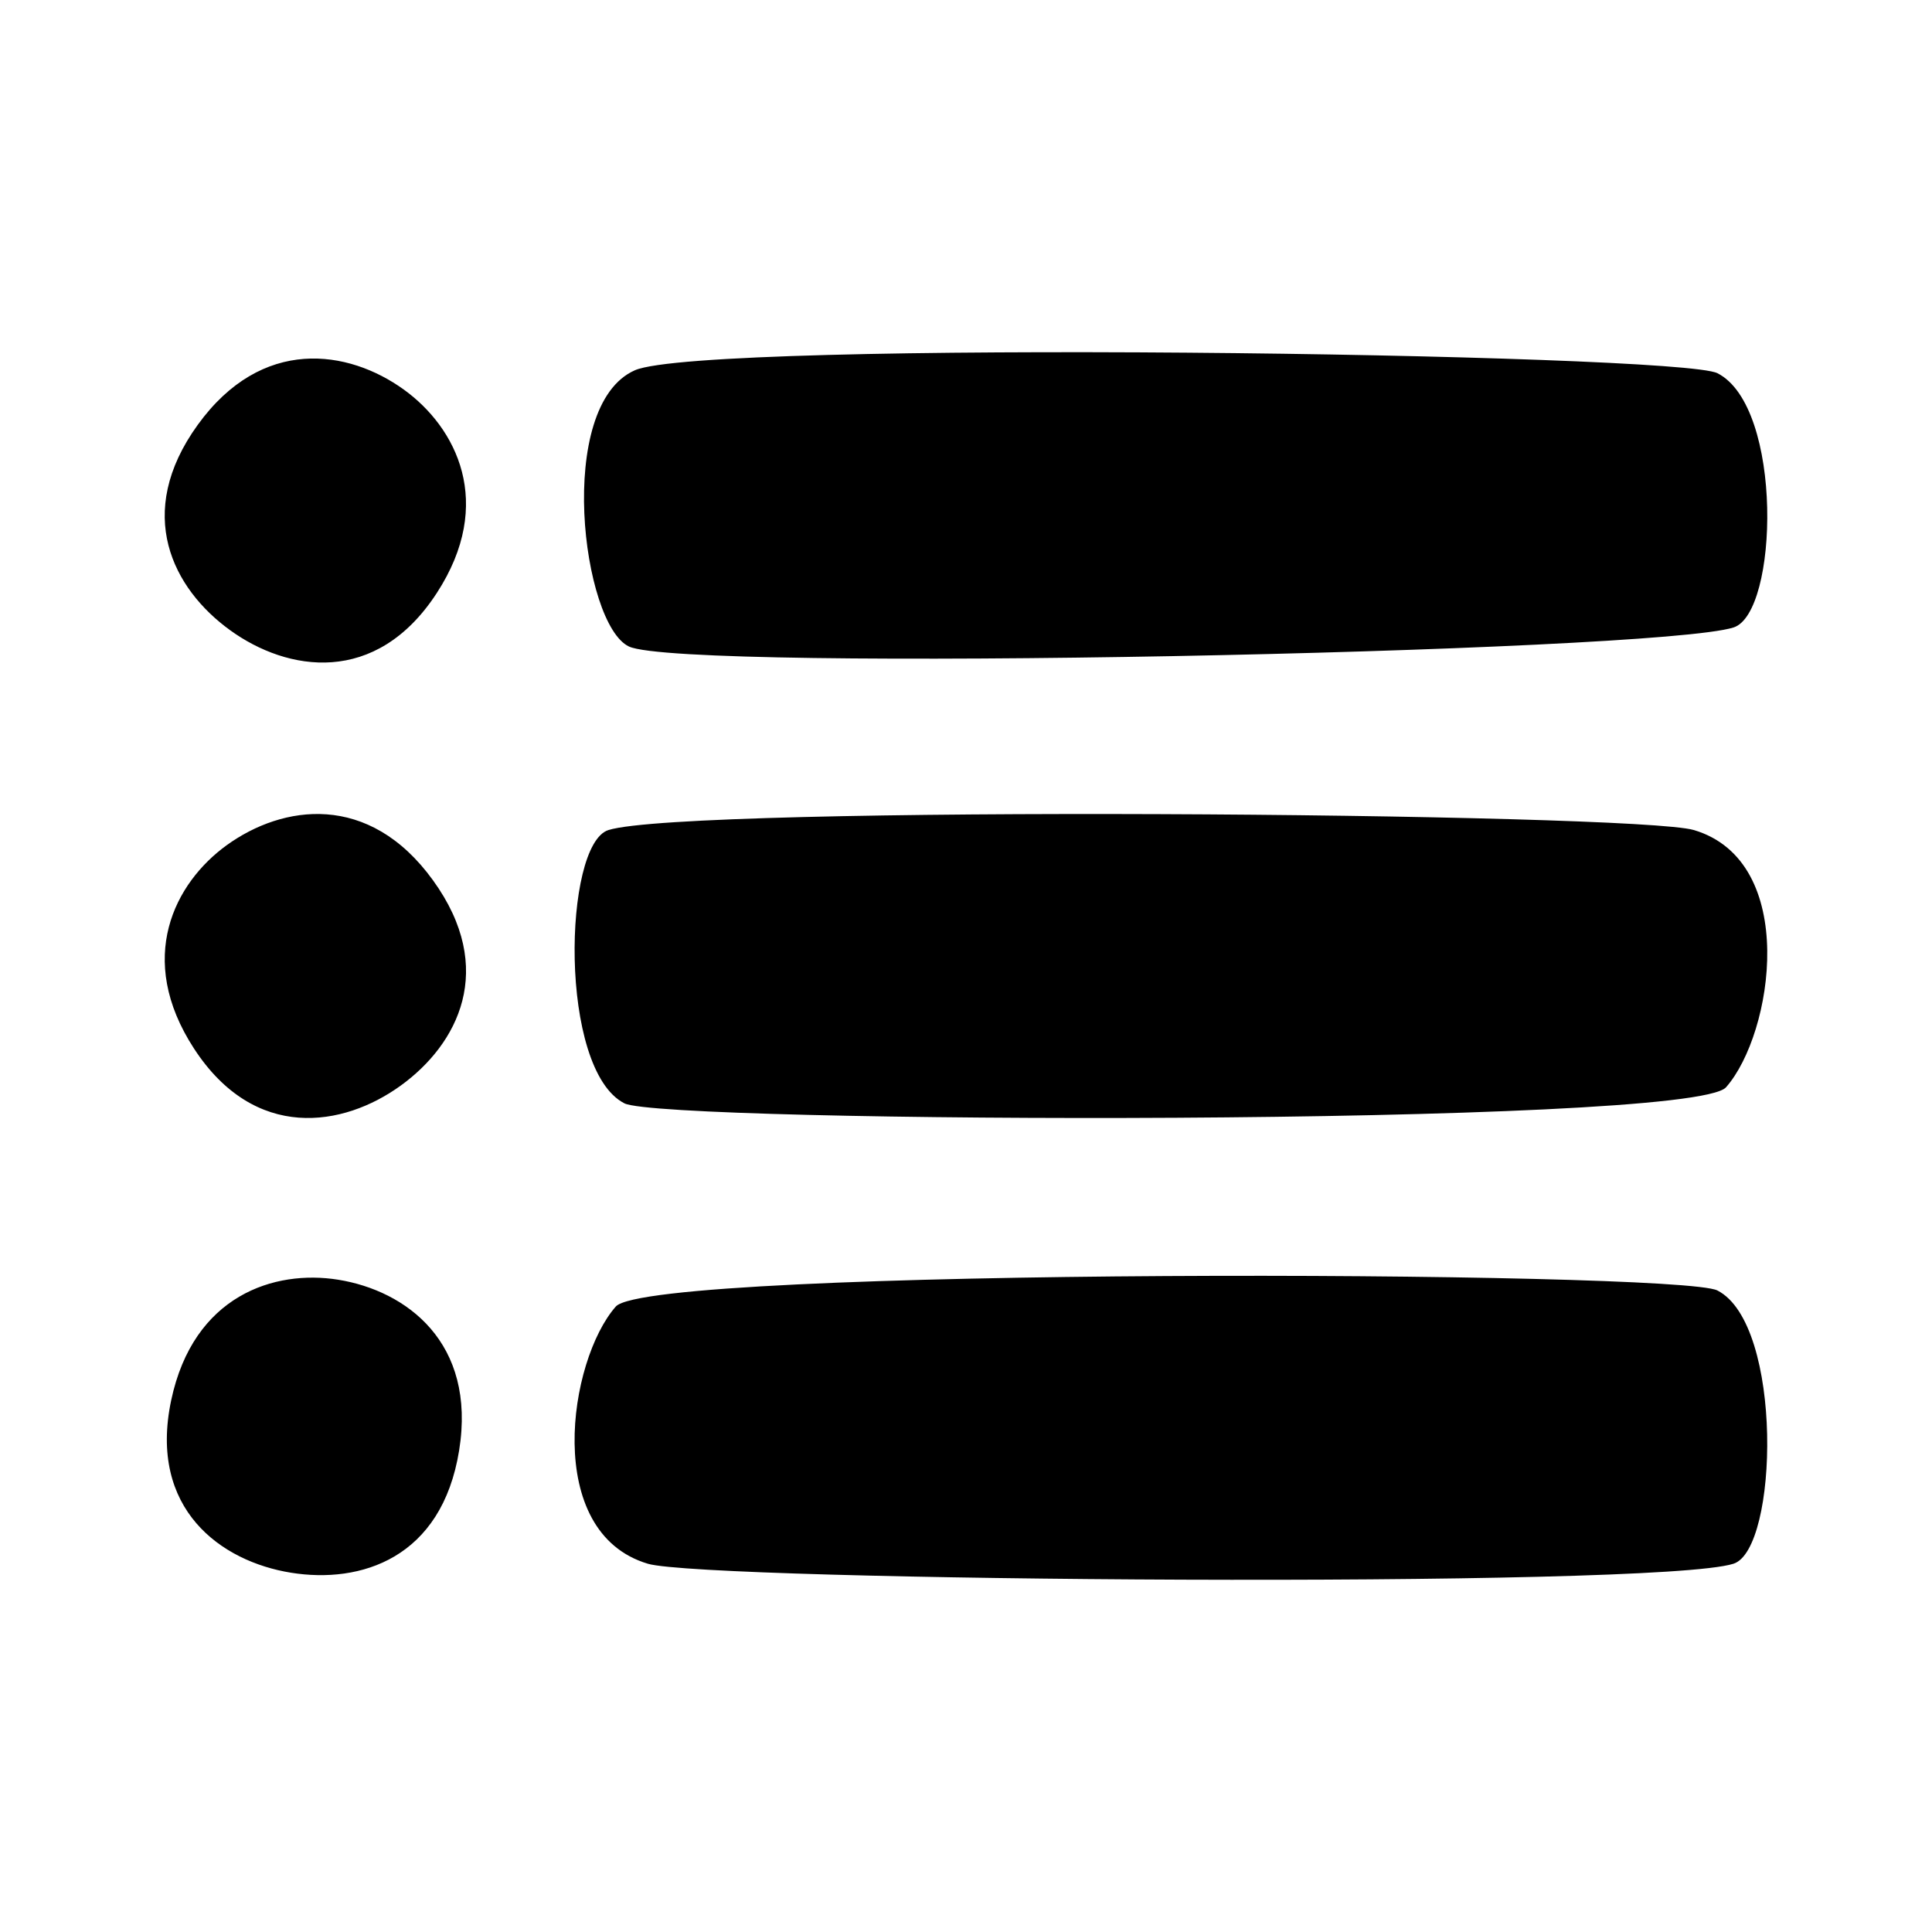
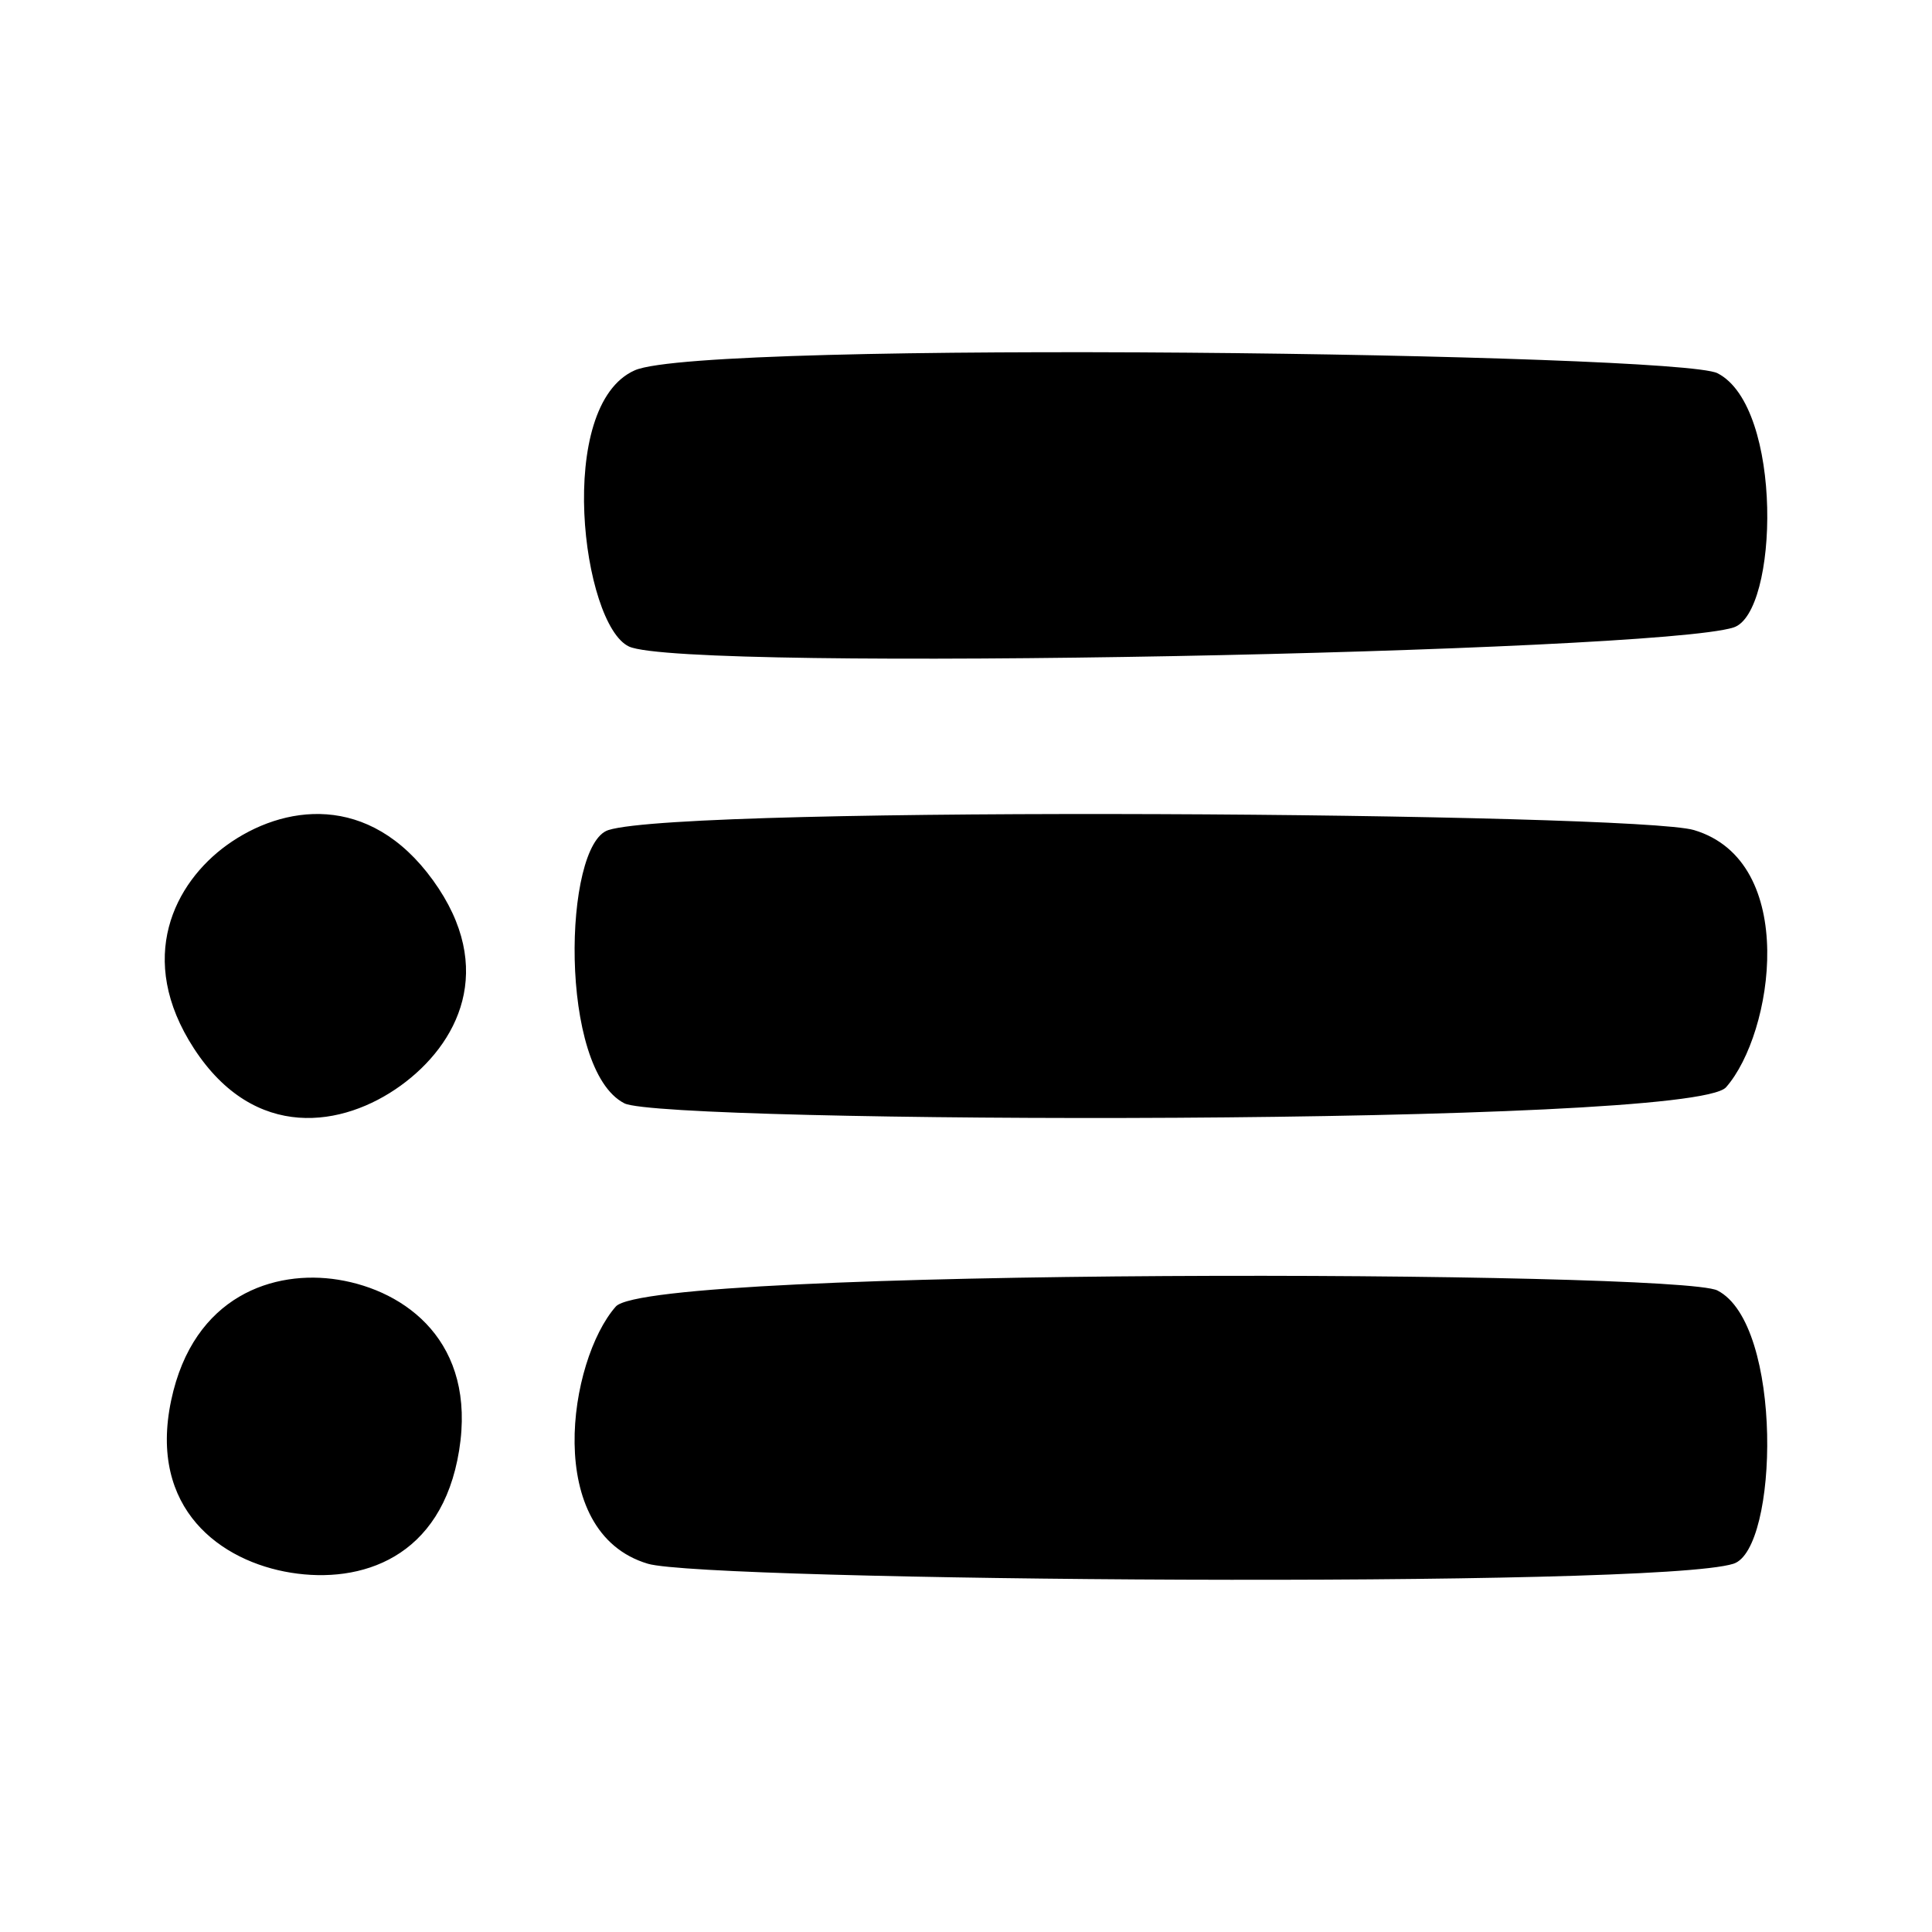
<svg xmlns="http://www.w3.org/2000/svg" fill="#000000" width="800px" height="800px" version="1.1" viewBox="144 144 512 512">
-   <path d="m204.09 367.98c-13.793 9.977-24.242 29.992-8.676 53.898 16.113 24.746 39.594 20.801 54.75 9.84 15.16-10.953 25.582-30.918 8.59-54.426-17-23.523-39.891-19.992-54.664-9.312zm105.39 68.418c10.449 5.324 282.68 6.281 291.94-4.262 12.539-14.246 19.406-59.844-8.504-68.16-15.477-4.613-266.77-6.644-287.69 0-11.941 3.793-13.273 63.484 4.254 72.422zm-104.49-125.38c15.156 10.965 38.637 14.906 54.75-9.84 15.562-23.91 5.117-43.922-8.676-53.902-14.773-10.68-37.668-14.207-54.664 9.316-16.992 23.508-6.562 43.477 8.59 54.426zm105.68 4.309c14.605 6.887 271.8 1.605 292.73-5.039 11.934-3.793 13.273-58.453-4.258-67.383-10.449-5.324-268.41-8.922-286.9-0.777-21.219 9.344-13.957 67.359-1.57 73.199zm288.46 170.66c-10.449-5.324-282.67-6.281-291.94 4.262-12.539 14.246-19.406 59.848 8.504 68.16 15.477 4.613 266.77 6.644 287.69 0 11.938-3.793 13.277-63.484-4.258-72.422zm-365.52-2.852c-16.809-2.699-38.352 4.066-44.25 31.977-6.106 28.895 13.289 42.707 31.754 45.672 18.465 2.977 39.957-3.773 44.562-32.414 4.617-28.648-14.07-42.344-32.066-45.234z" />
+   <path d="m204.09 367.98c-13.793 9.977-24.242 29.992-8.676 53.898 16.113 24.746 39.594 20.801 54.75 9.84 15.16-10.953 25.582-30.918 8.59-54.426-17-23.523-39.891-19.992-54.664-9.312zm105.39 68.418c10.449 5.324 282.68 6.281 291.94-4.262 12.539-14.246 19.406-59.844-8.504-68.16-15.477-4.613-266.77-6.644-287.69 0-11.941 3.793-13.273 63.484 4.254 72.422zm-104.49-125.38zm105.68 4.309c14.605 6.887 271.8 1.605 292.73-5.039 11.934-3.793 13.273-58.453-4.258-67.383-10.449-5.324-268.41-8.922-286.9-0.777-21.219 9.344-13.957 67.359-1.57 73.199zm288.46 170.66c-10.449-5.324-282.67-6.281-291.94 4.262-12.539 14.246-19.406 59.848 8.504 68.16 15.477 4.613 266.77 6.644 287.69 0 11.938-3.793 13.277-63.484-4.258-72.422zm-365.52-2.852c-16.809-2.699-38.352 4.066-44.25 31.977-6.106 28.895 13.289 42.707 31.754 45.672 18.465 2.977 39.957-3.773 44.562-32.414 4.617-28.648-14.07-42.344-32.066-45.234z" />
</svg>